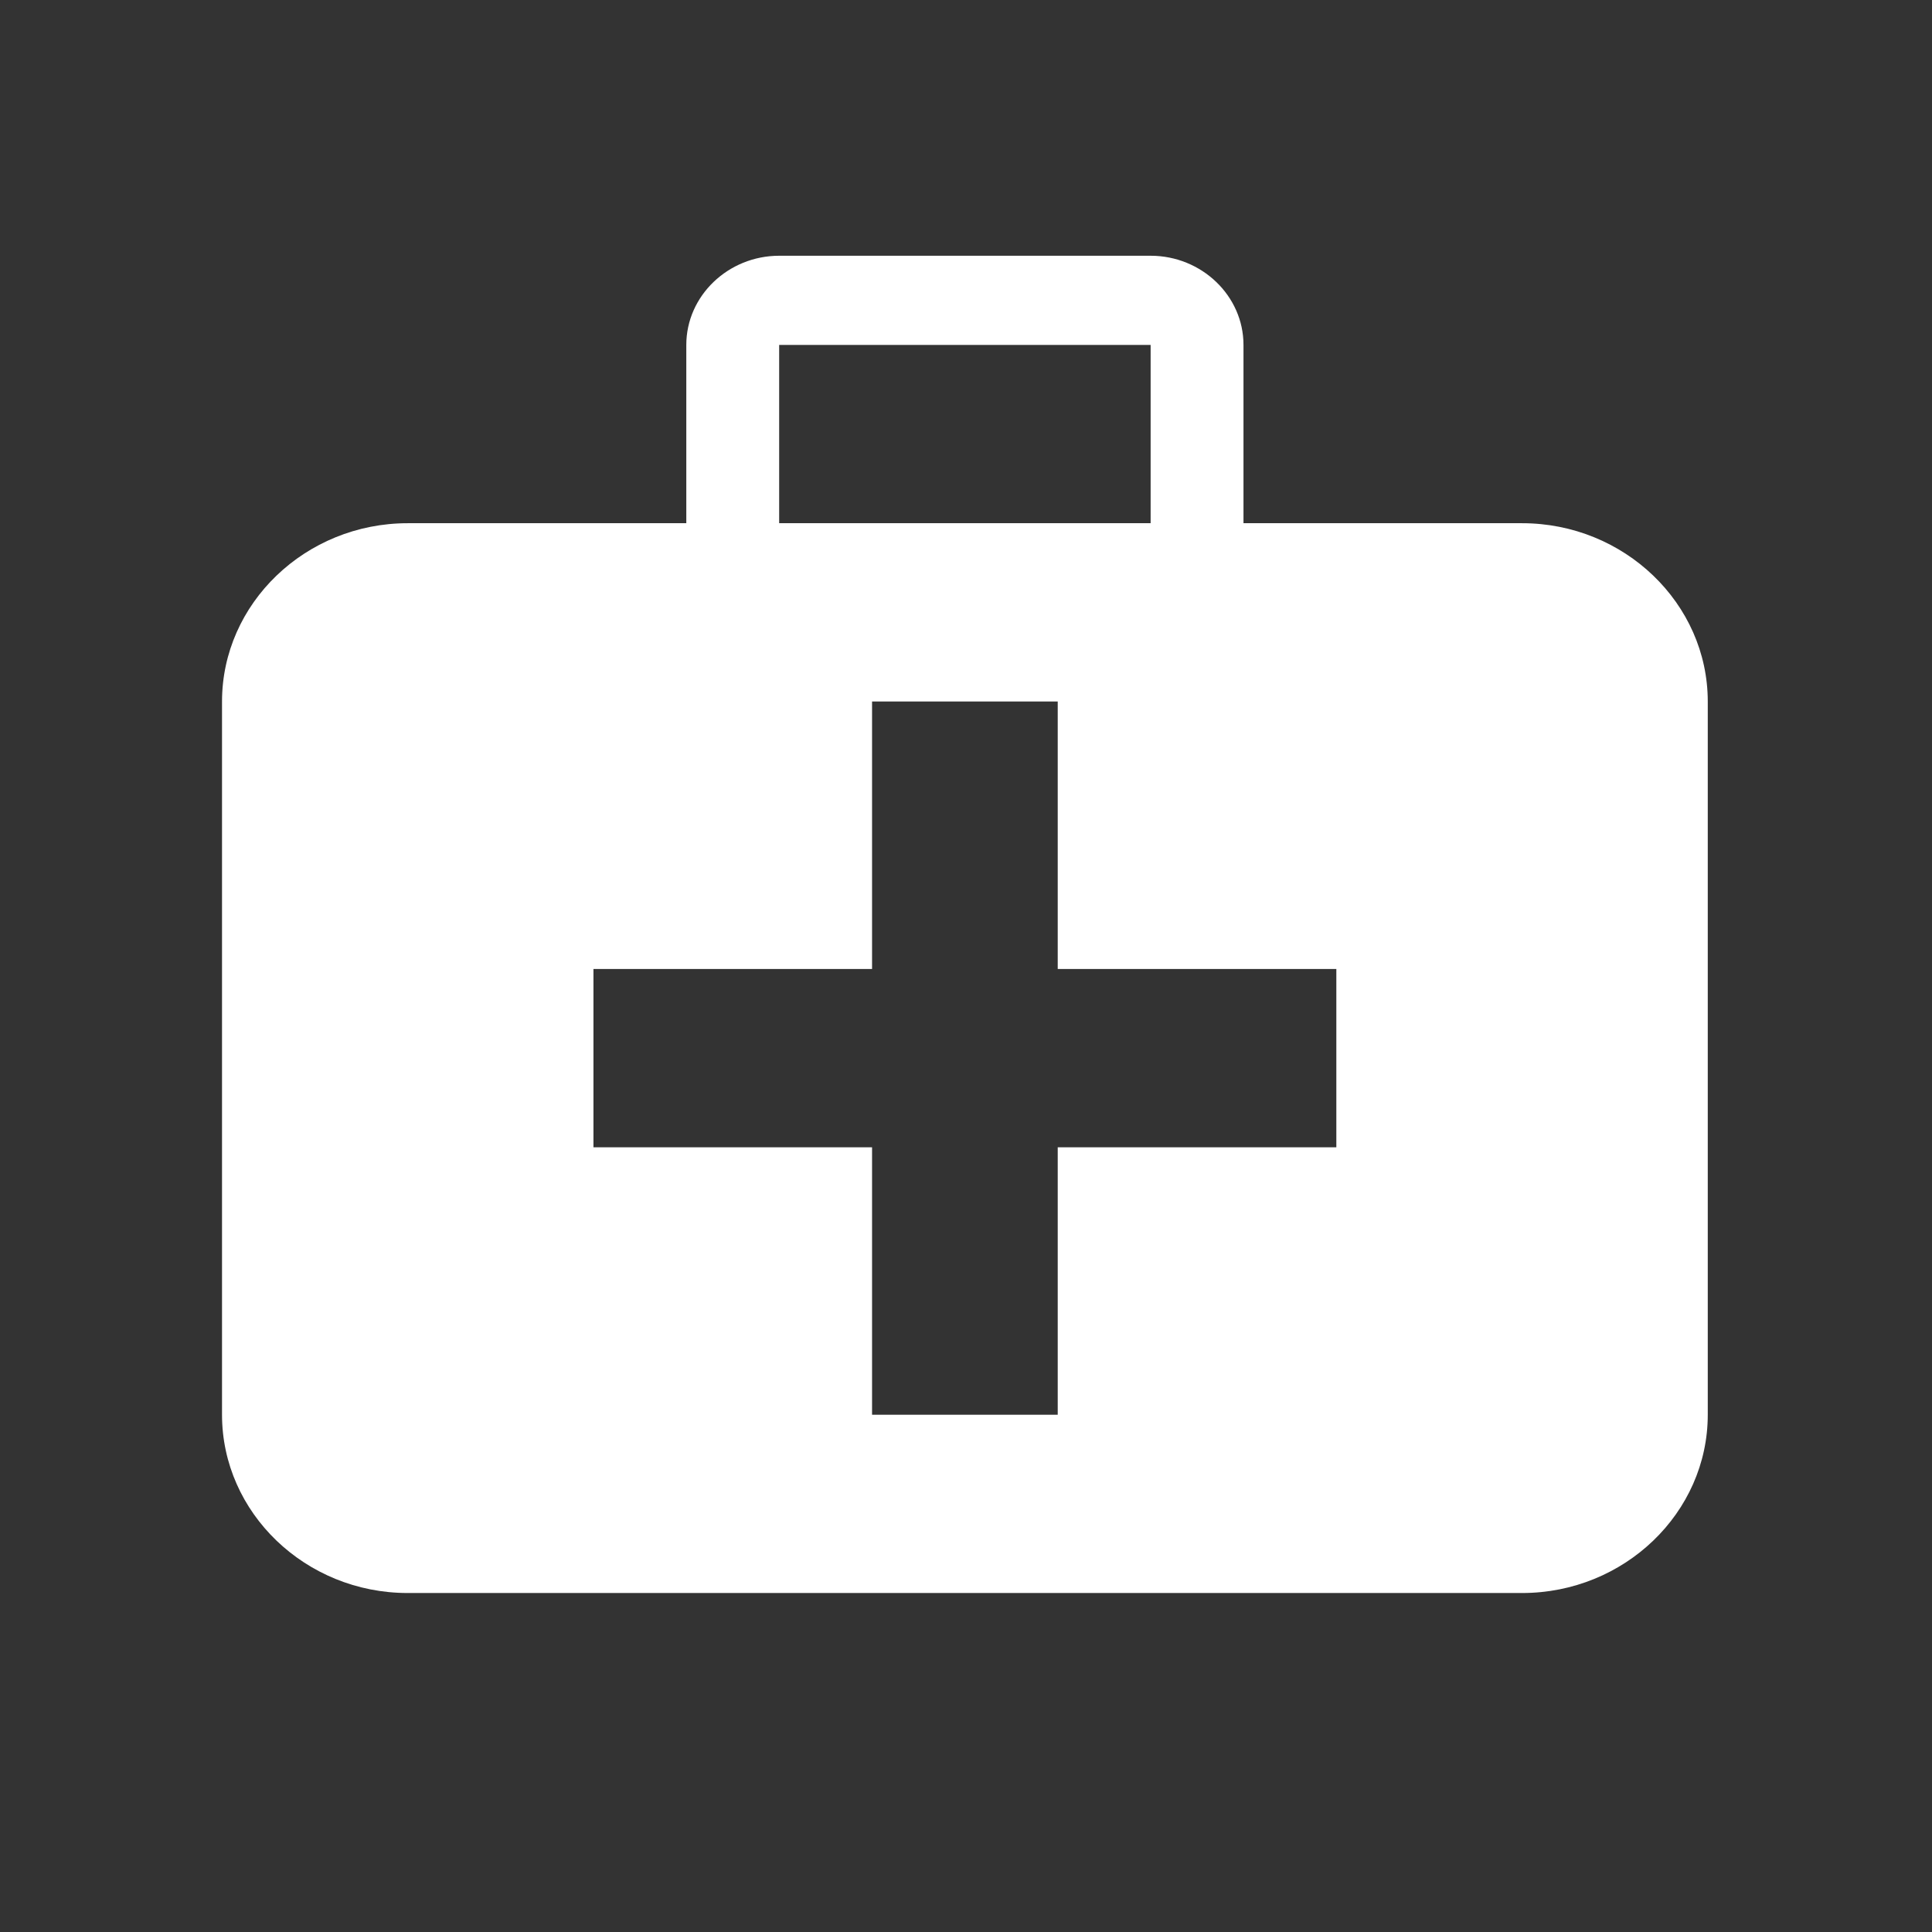
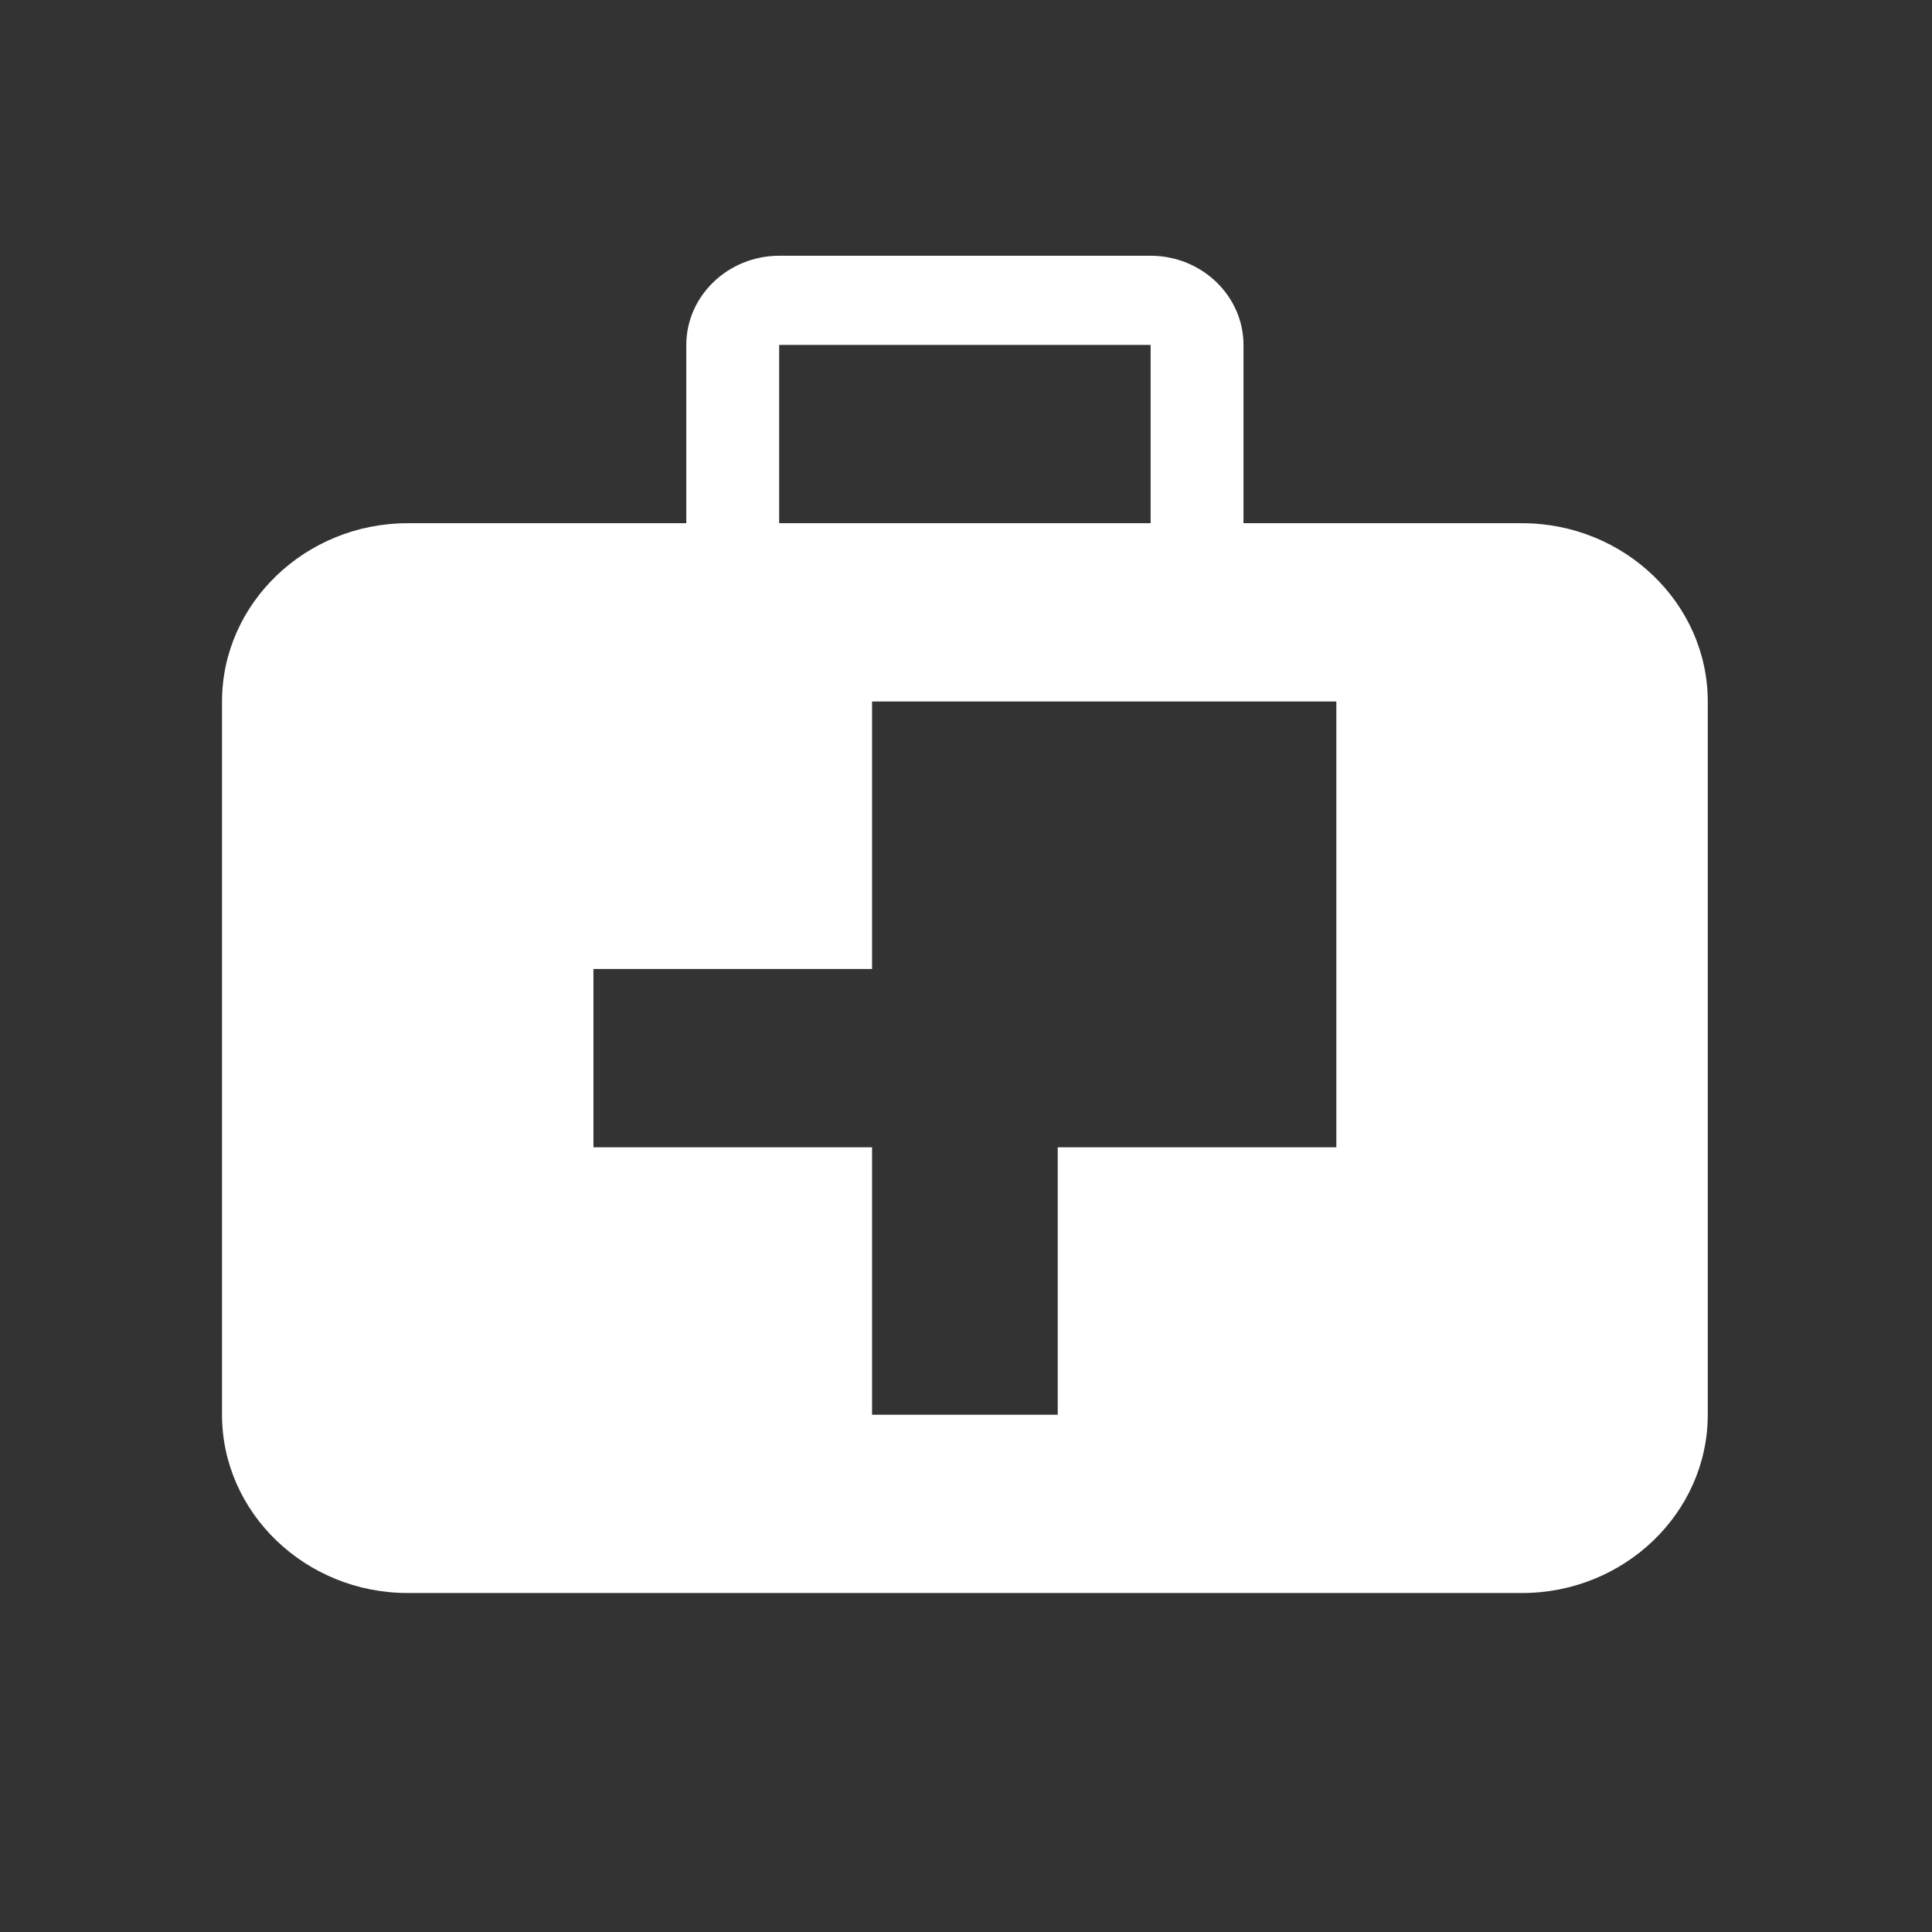
<svg xmlns="http://www.w3.org/2000/svg" width="48" height="48" viewBox="0 0 48 48" fill="none">
  <rect x="0" y="0" width="48" height="48" fill="#333333" stroke="none" />
-   <path d="M37.816 12.999H30.894V8.569C30.894 7.35 29.855 6.354 28.587 6.354H19.359C18.09 6.354 17.051 7.351 17.051 8.569V12.999H10.129C7.591 12.999 5.516 14.992 5.516 17.429V35.149C5.516 37.586 7.591 39.578 10.129 39.578H37.816C40.353 39.578 42.429 37.586 42.429 35.149V17.429C42.429 14.992 40.353 12.999 37.816 12.999ZM19.358 8.569H28.587V12.999H19.358V8.569ZM33.201 28.504H26.279V35.149H21.666V28.504H14.744V24.074H21.666V17.429H26.279V24.074H33.201V28.504Z" fill="white" />
+   <path d="M37.816 12.999H30.894V8.569C30.894 7.35 29.855 6.354 28.587 6.354H19.359C18.09 6.354 17.051 7.351 17.051 8.569V12.999H10.129C7.591 12.999 5.516 14.992 5.516 17.429V35.149C5.516 37.586 7.591 39.578 10.129 39.578H37.816C40.353 39.578 42.429 37.586 42.429 35.149V17.429C42.429 14.992 40.353 12.999 37.816 12.999ZM19.358 8.569H28.587V12.999H19.358V8.569ZM33.201 28.504H26.279V35.149H21.666V28.504H14.744V24.074H21.666V17.429H26.279H33.201V28.504Z" fill="white" />
</svg>